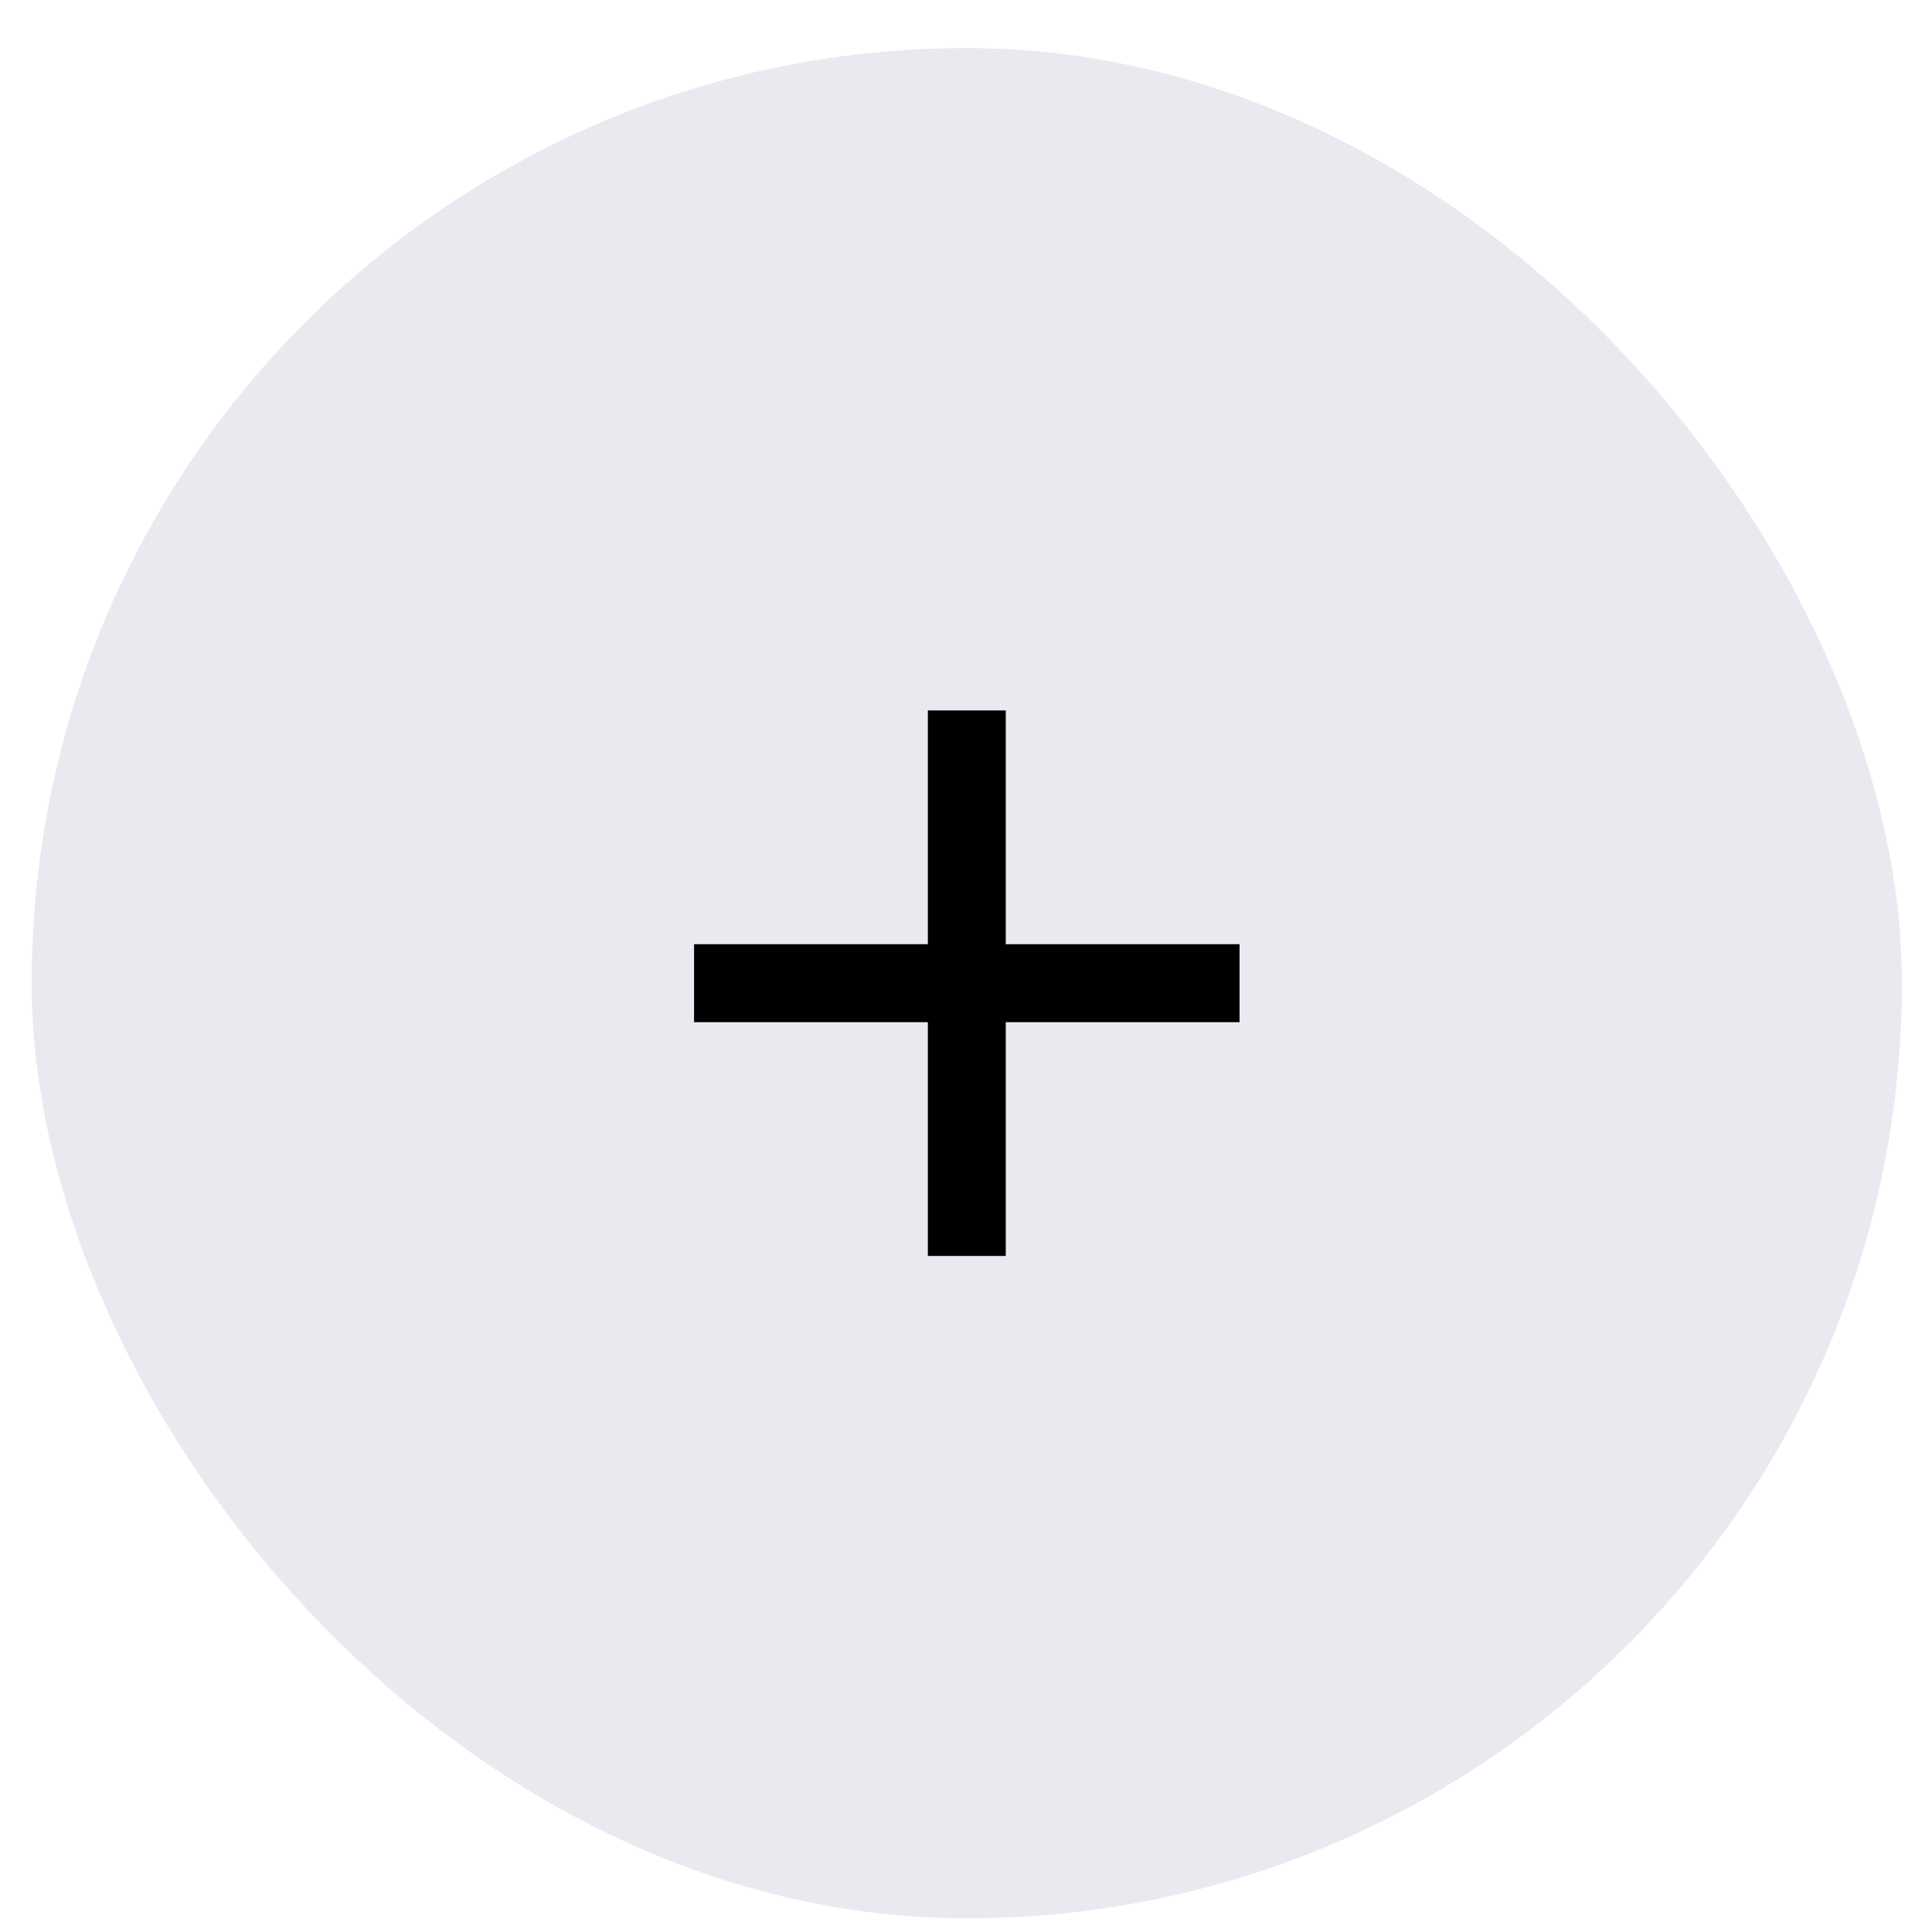
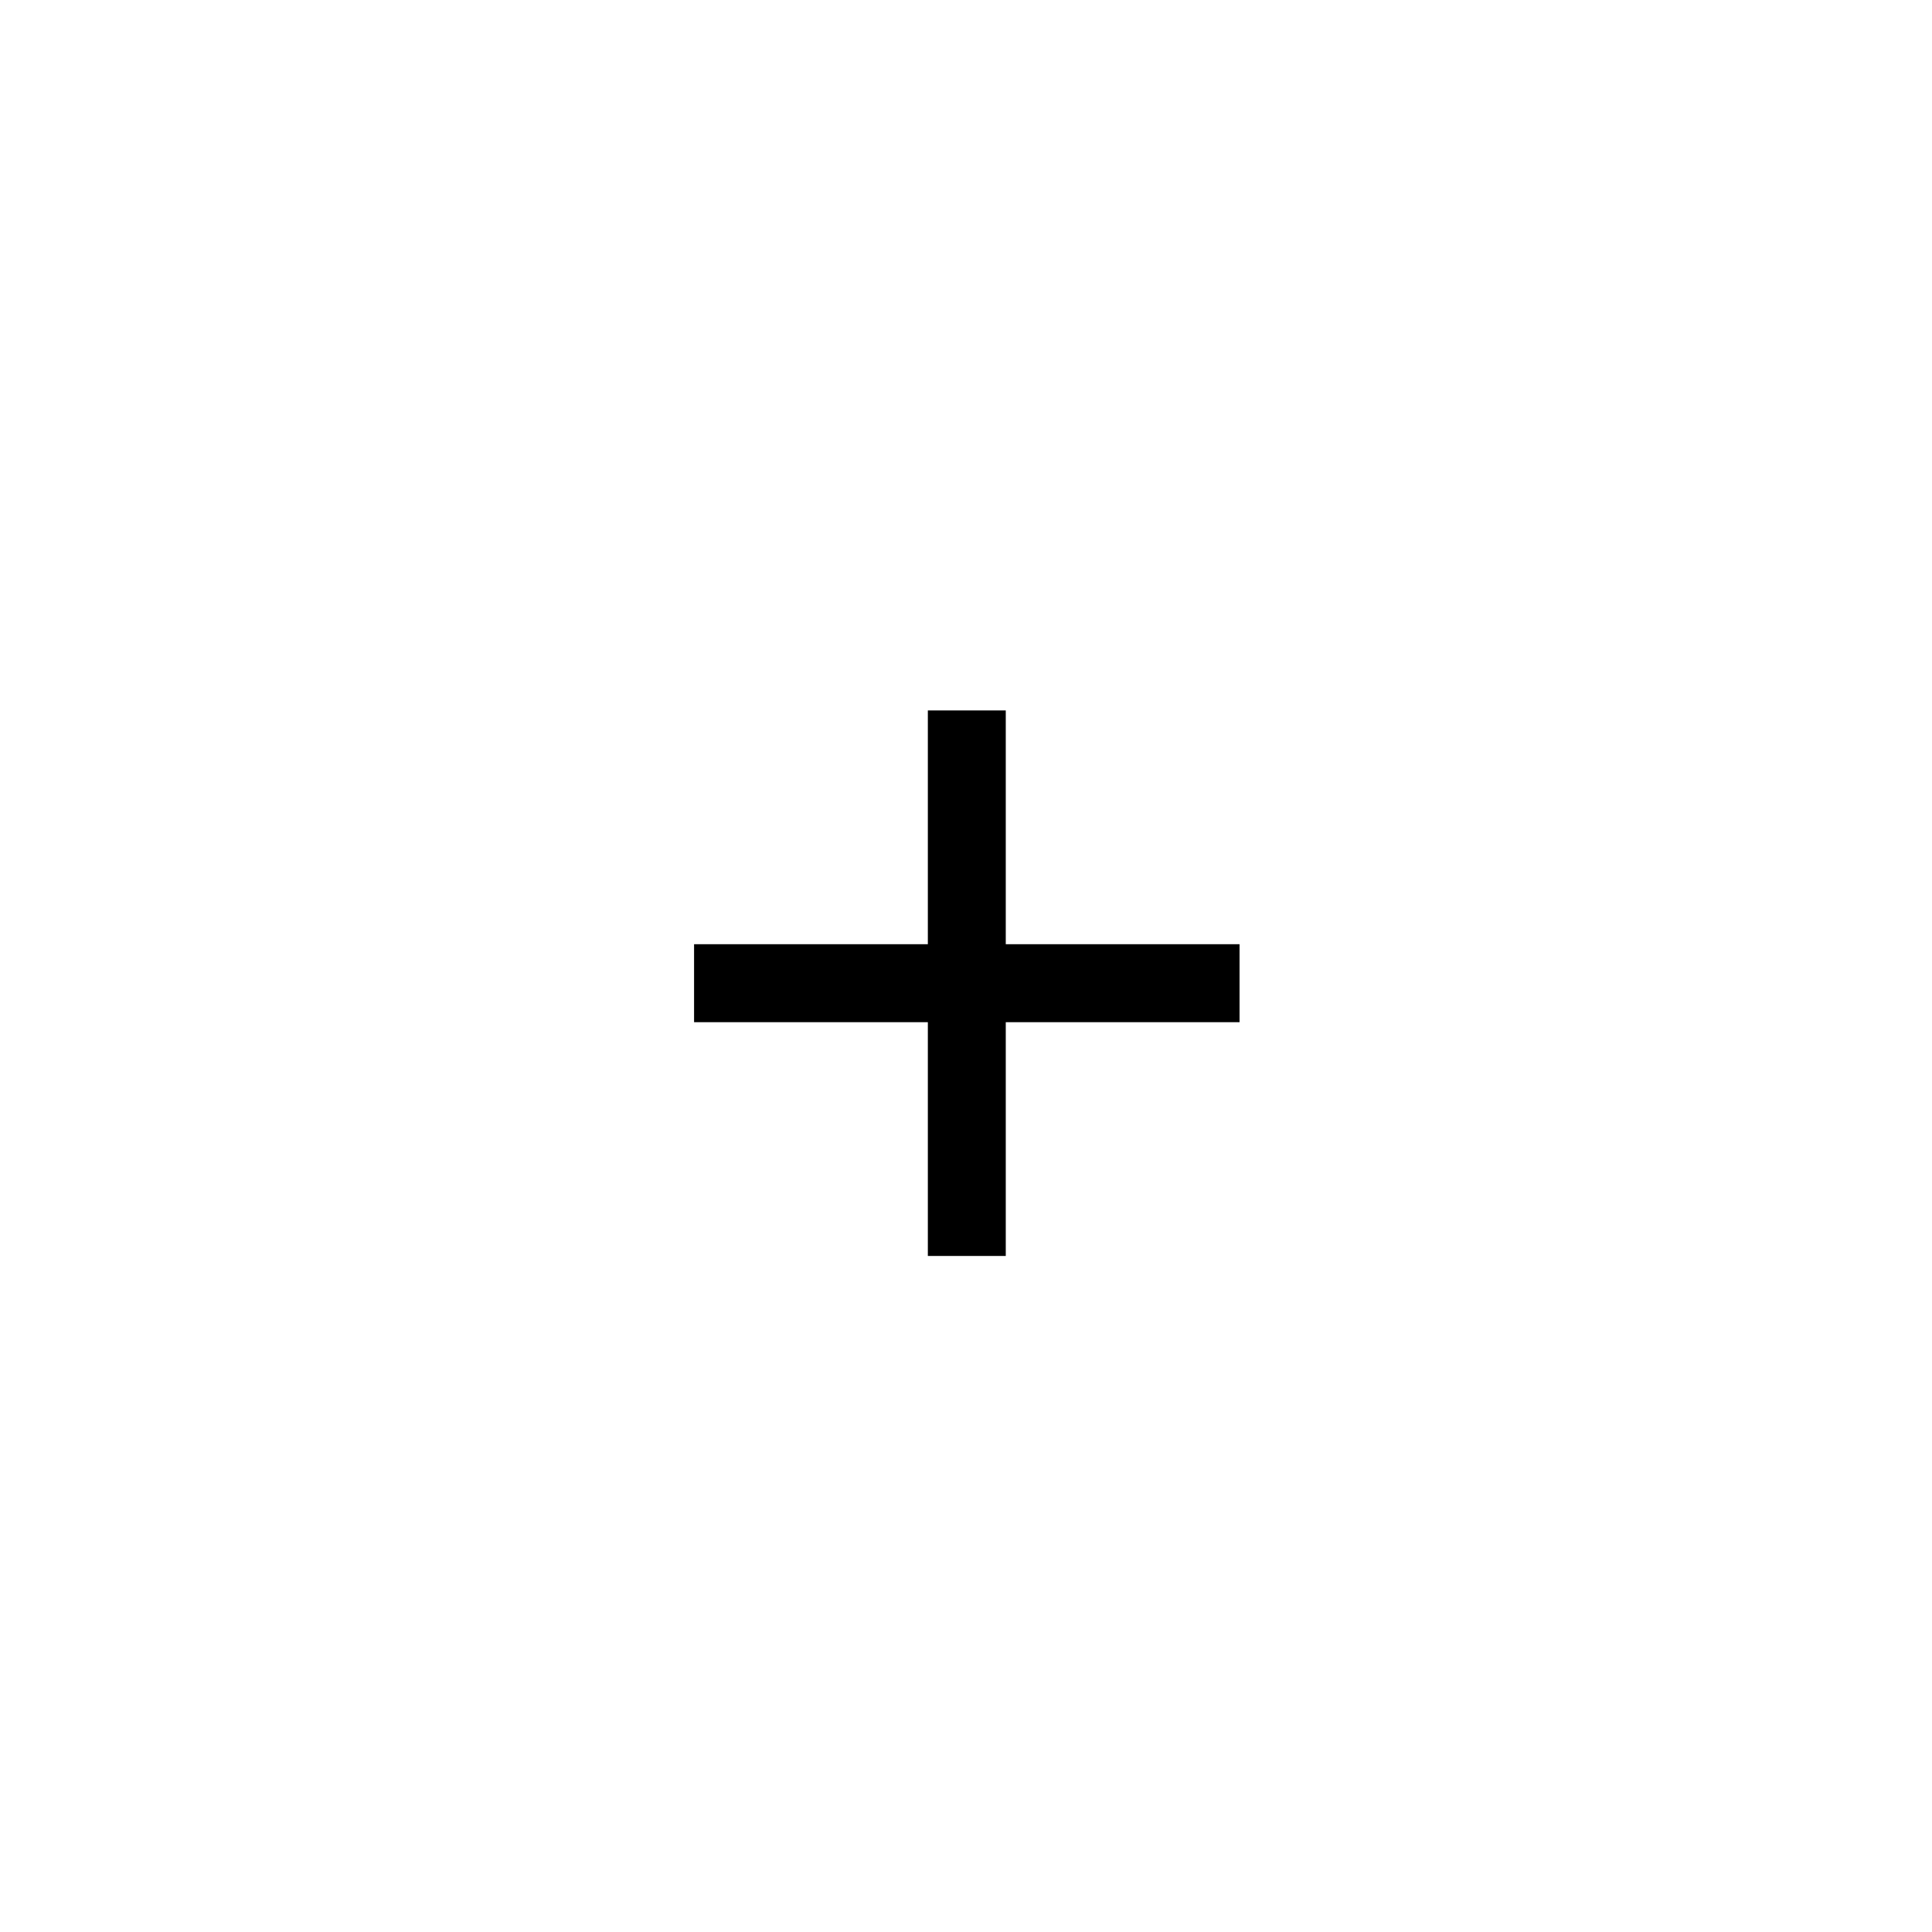
<svg xmlns="http://www.w3.org/2000/svg" width="36" height="36" viewBox="0 0 36 36" fill="none">
-   <rect x="0.59" y="0.896" width="34.849" height="34.849" rx="17.425" fill="#E8EAF0" />
-   <path fill-rule="evenodd" clip-rule="evenodd" d="M18.741 13.238H17.289V17.594H12.933V19.047H17.289V23.403H18.741V19.047H23.097V17.594H18.741V13.238Z" fill="black" />
+   <path fill-rule="evenodd" clip-rule="evenodd" d="M18.741 13.238H17.289V17.594H12.933V19.047H17.289V23.403H18.741V19.047H23.097V17.594H18.741Z" fill="black" />
</svg>